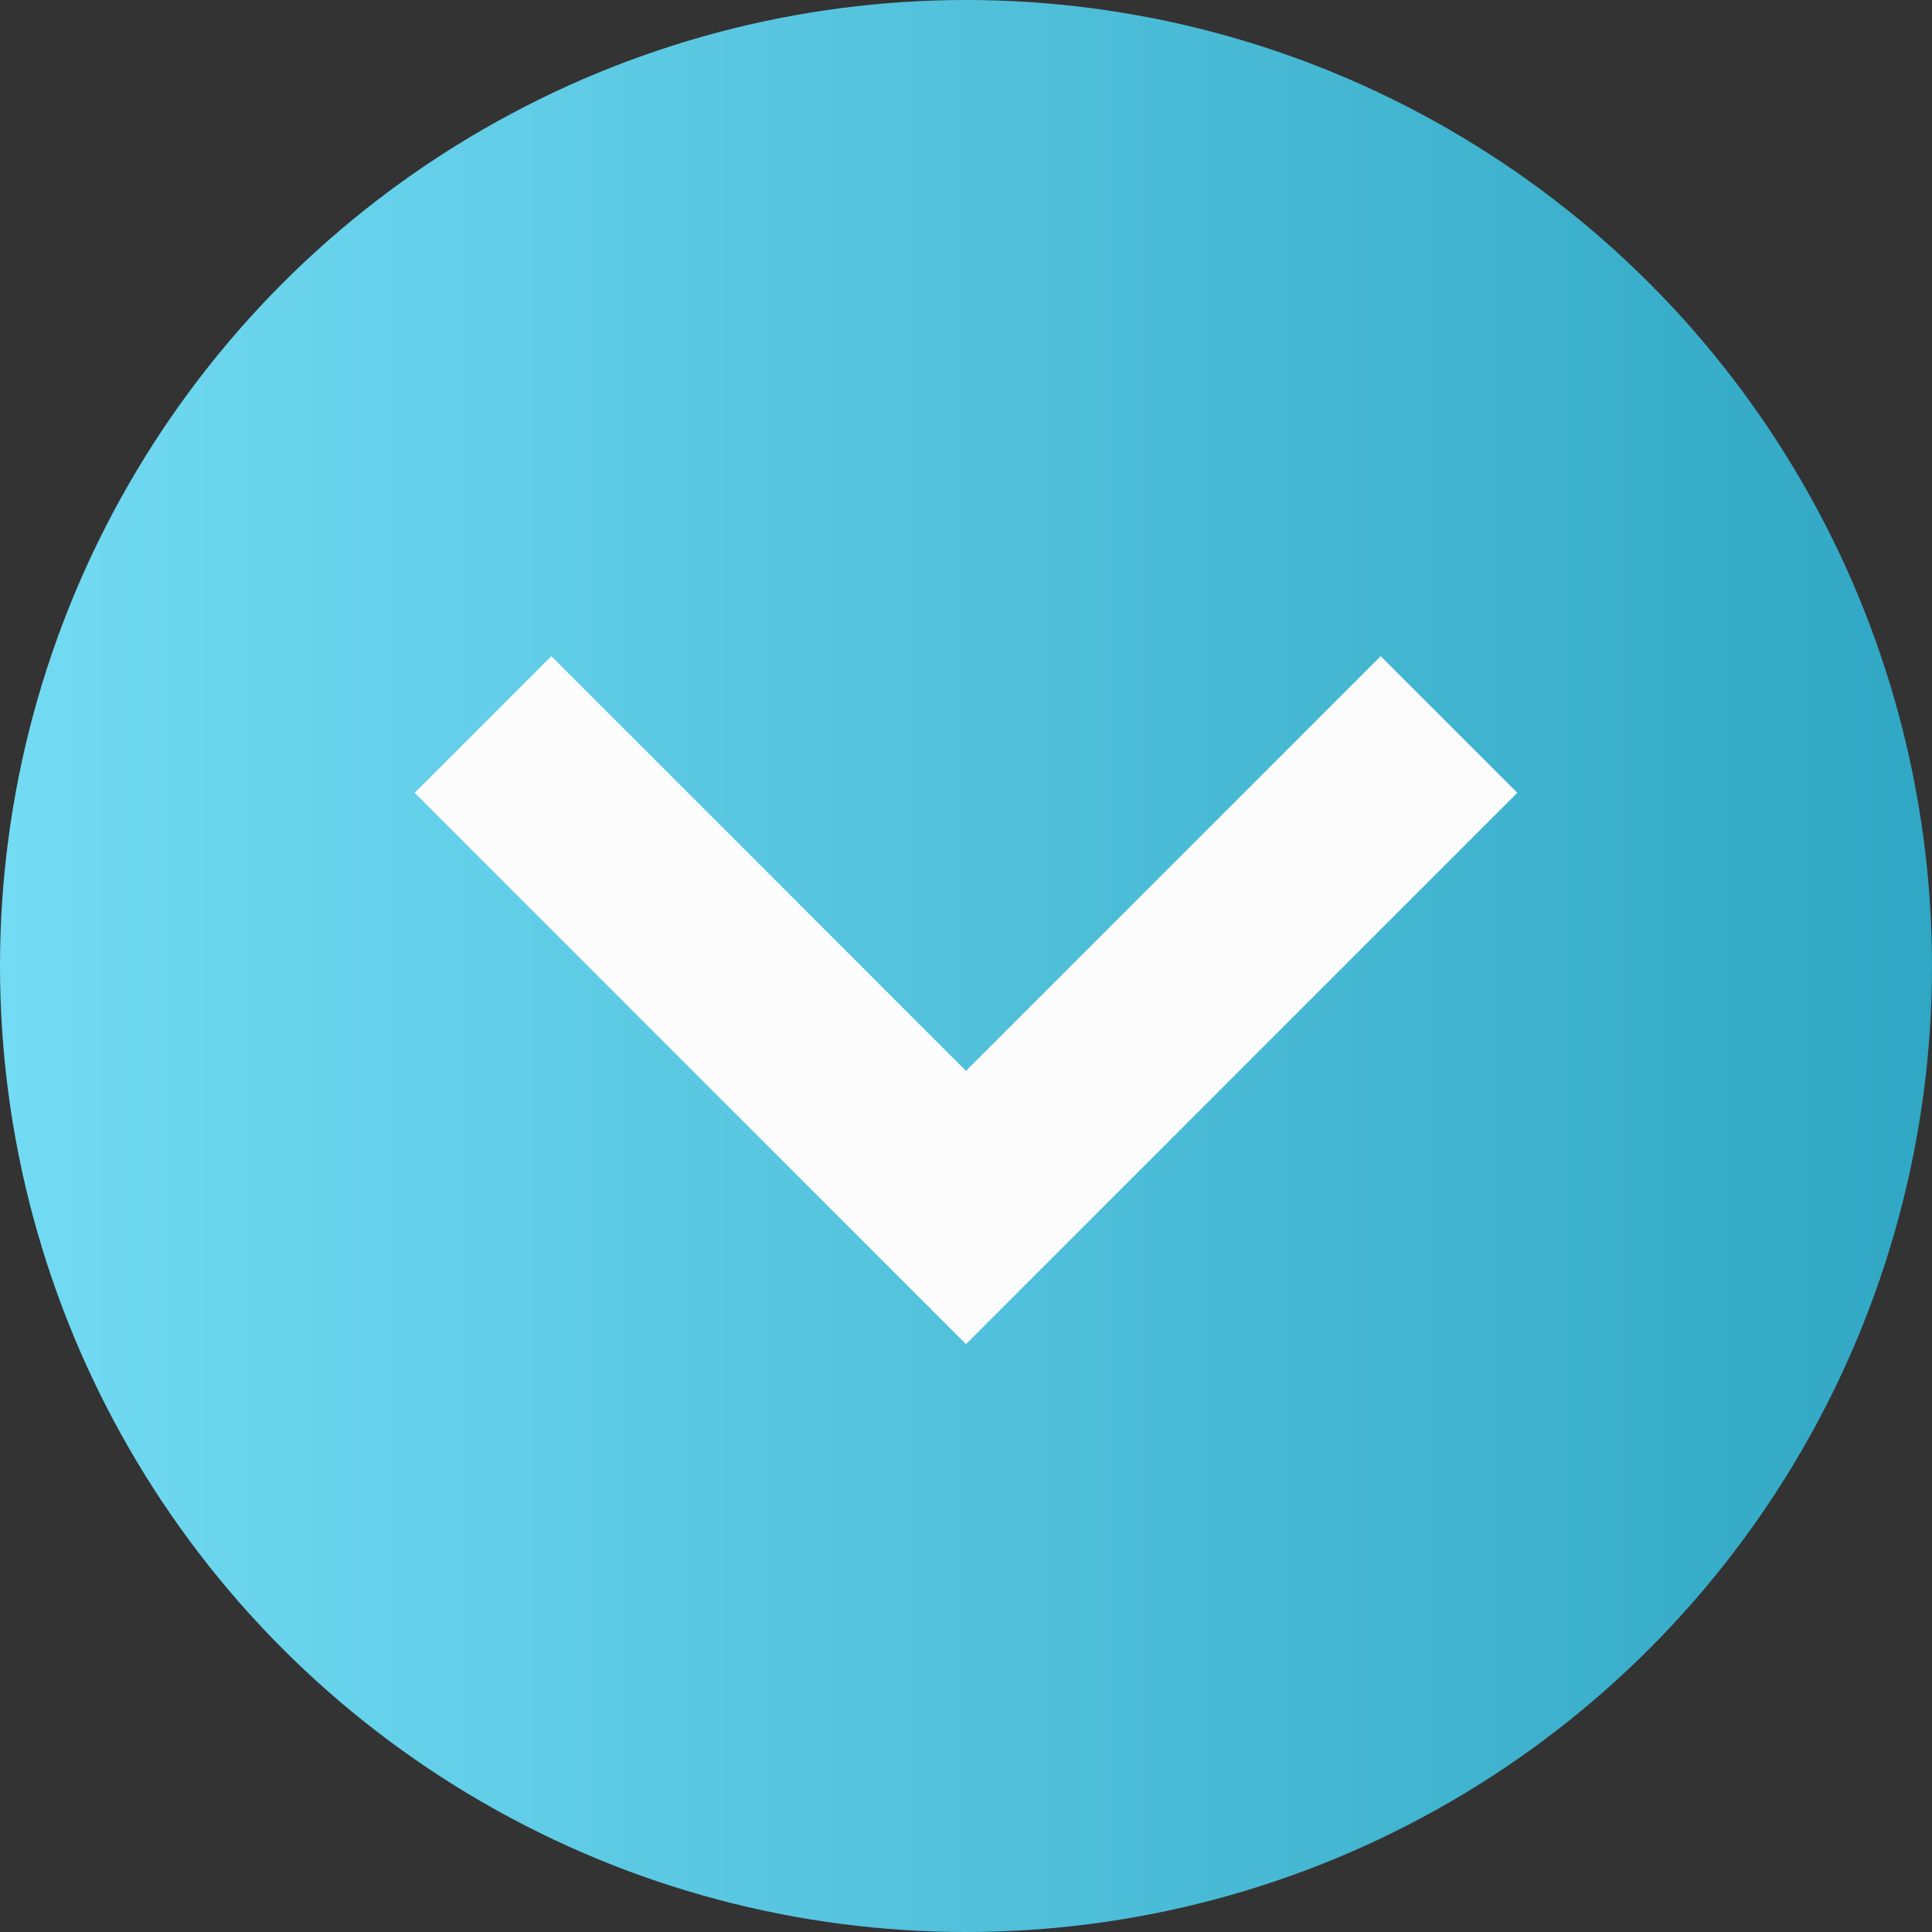
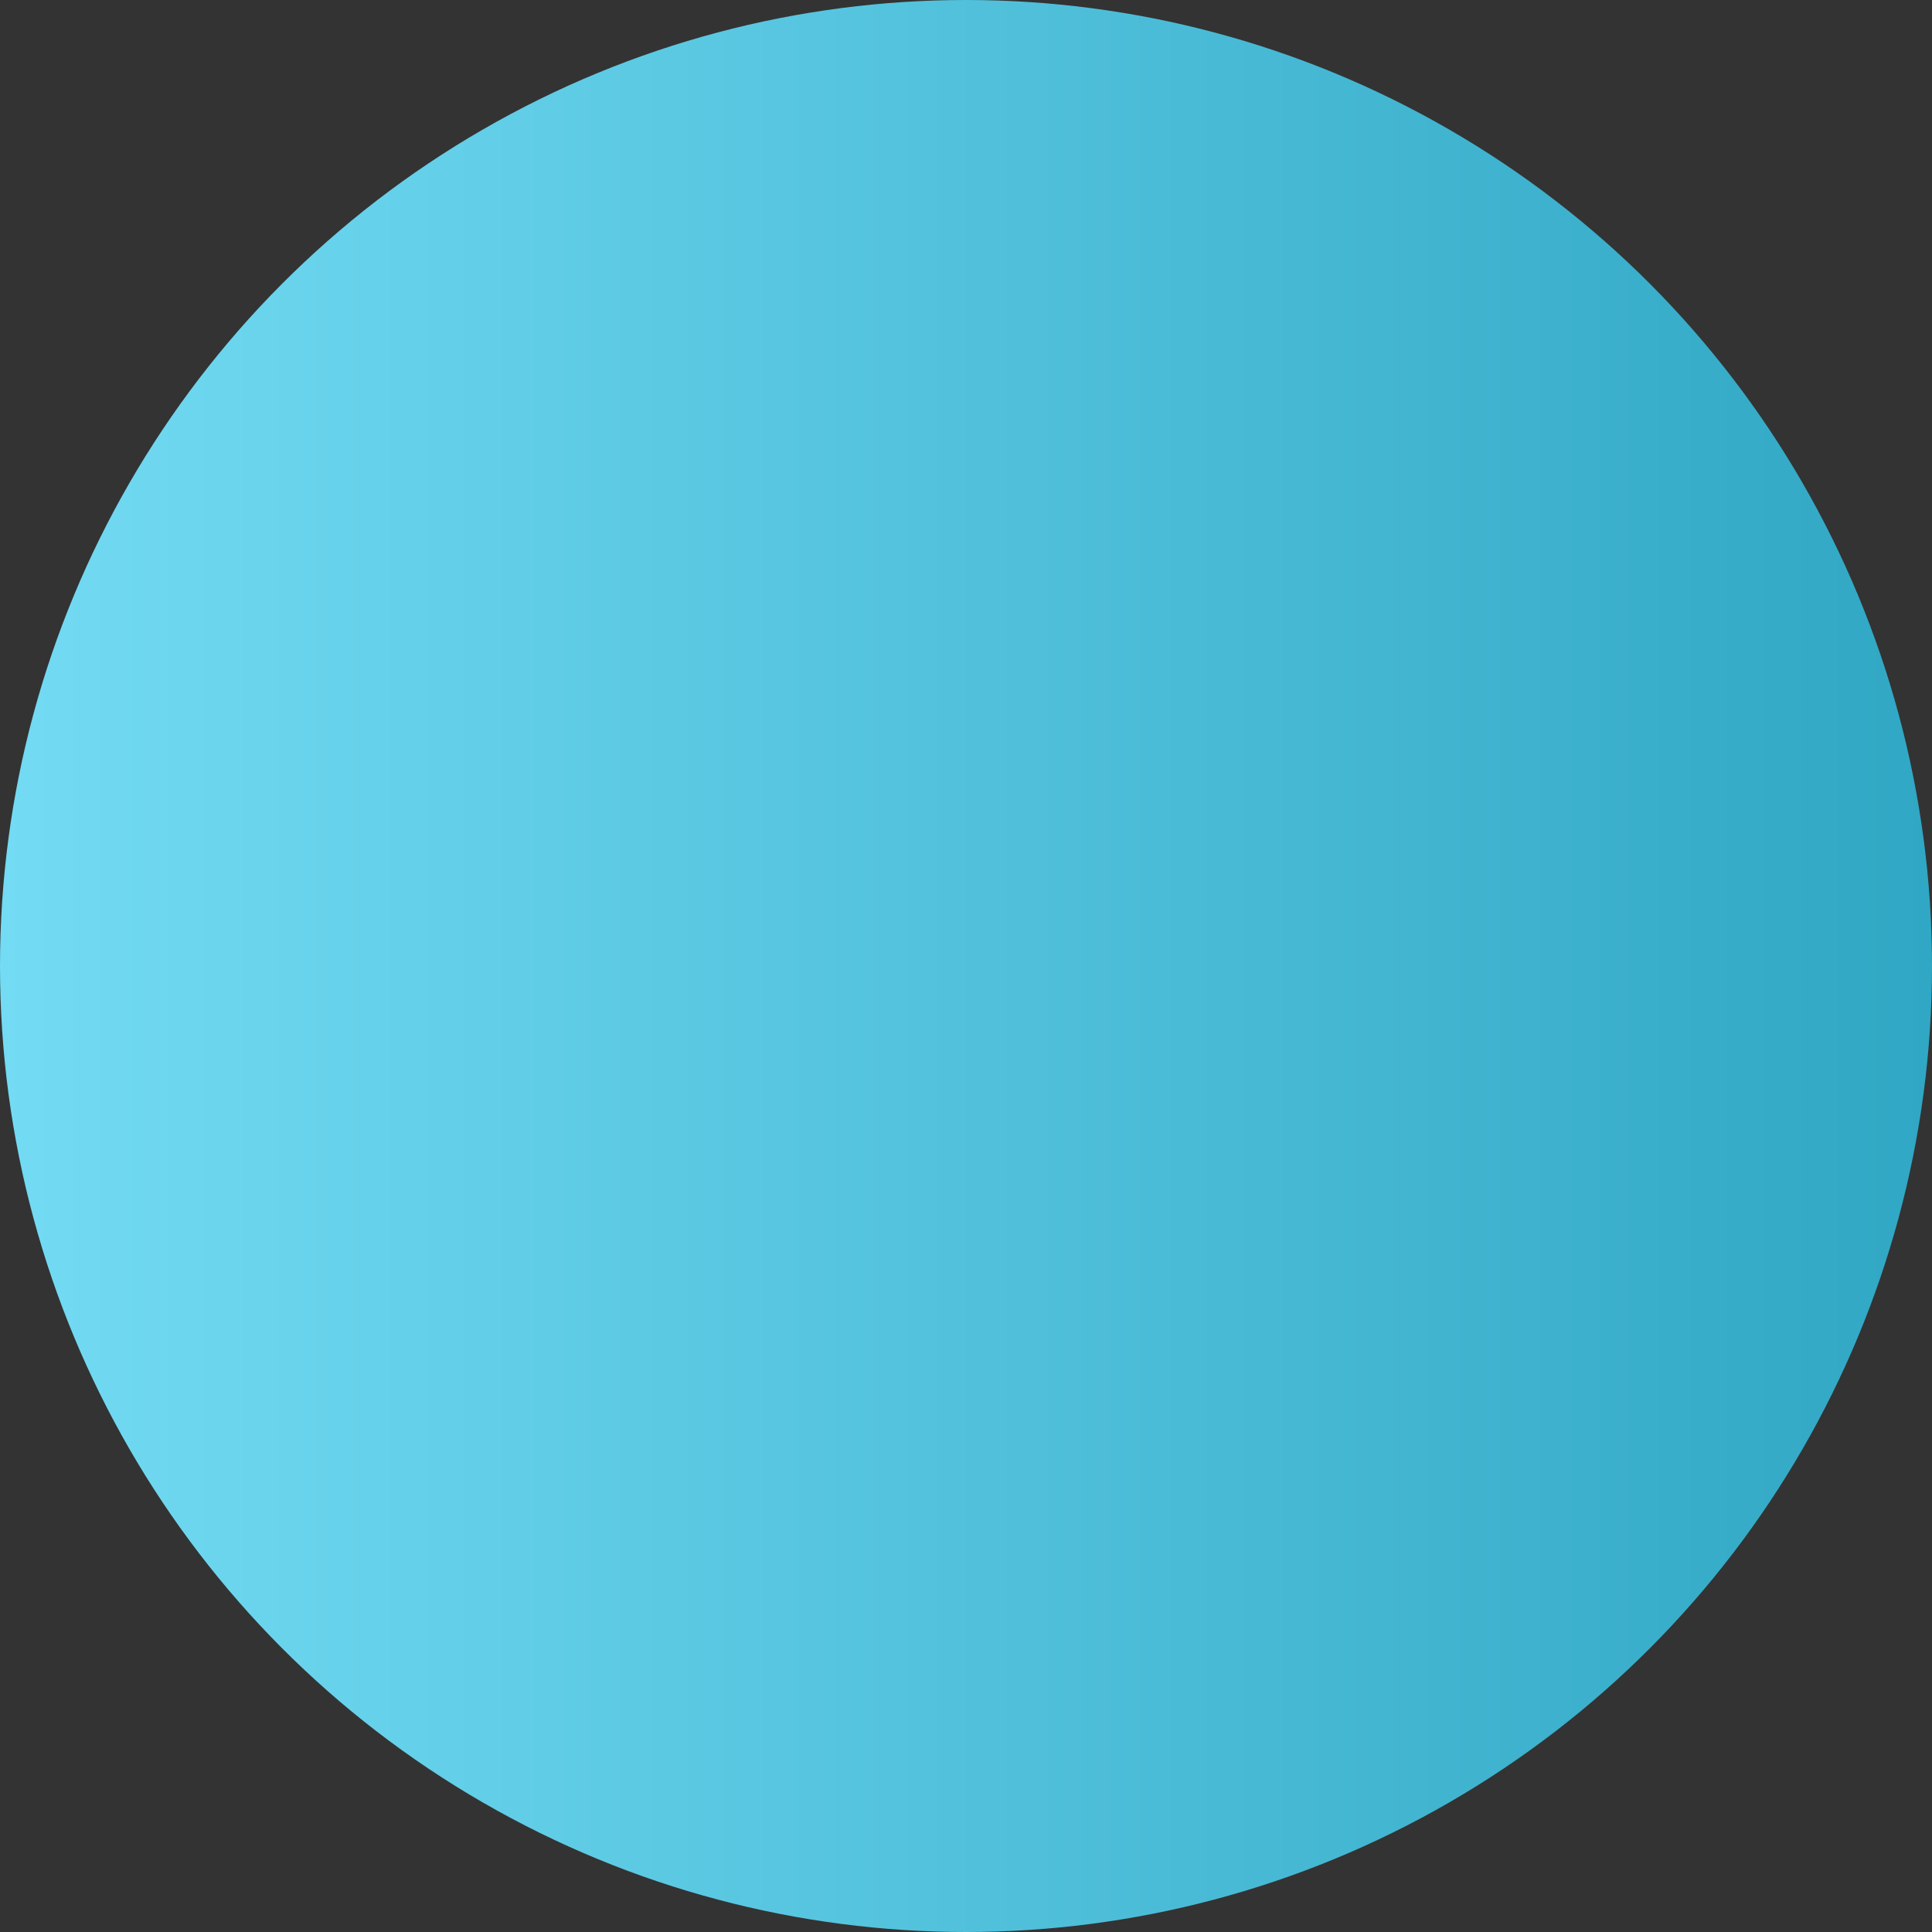
<svg xmlns="http://www.w3.org/2000/svg" width="40" height="40" viewBox="0 0 40 40" fill="none">
  <rect x="0" y="0" width="40" height="40" fill="#333333" stroke="none" />
  <g id="Group 39541">
    <circle id="Ellipse 5" cx="20" cy="20" r="20" fill="url(#paint0_linear_2064_75)" />
-     <path id="Vector" d="M10 15L20 25L30 15" stroke="#FCFCFC" stroke-width="4" />
  </g>
  <defs>
    <linearGradient id="paint0_linear_2064_75" x1="2.23517e-07" y1="20" x2="40" y2="20" gradientUnits="userSpaceOnUse">
      <stop stop-color="#73DBF3" />
      <stop offset="1" stop-color="#30A7C4" />
    </linearGradient>
  </defs>
</svg>